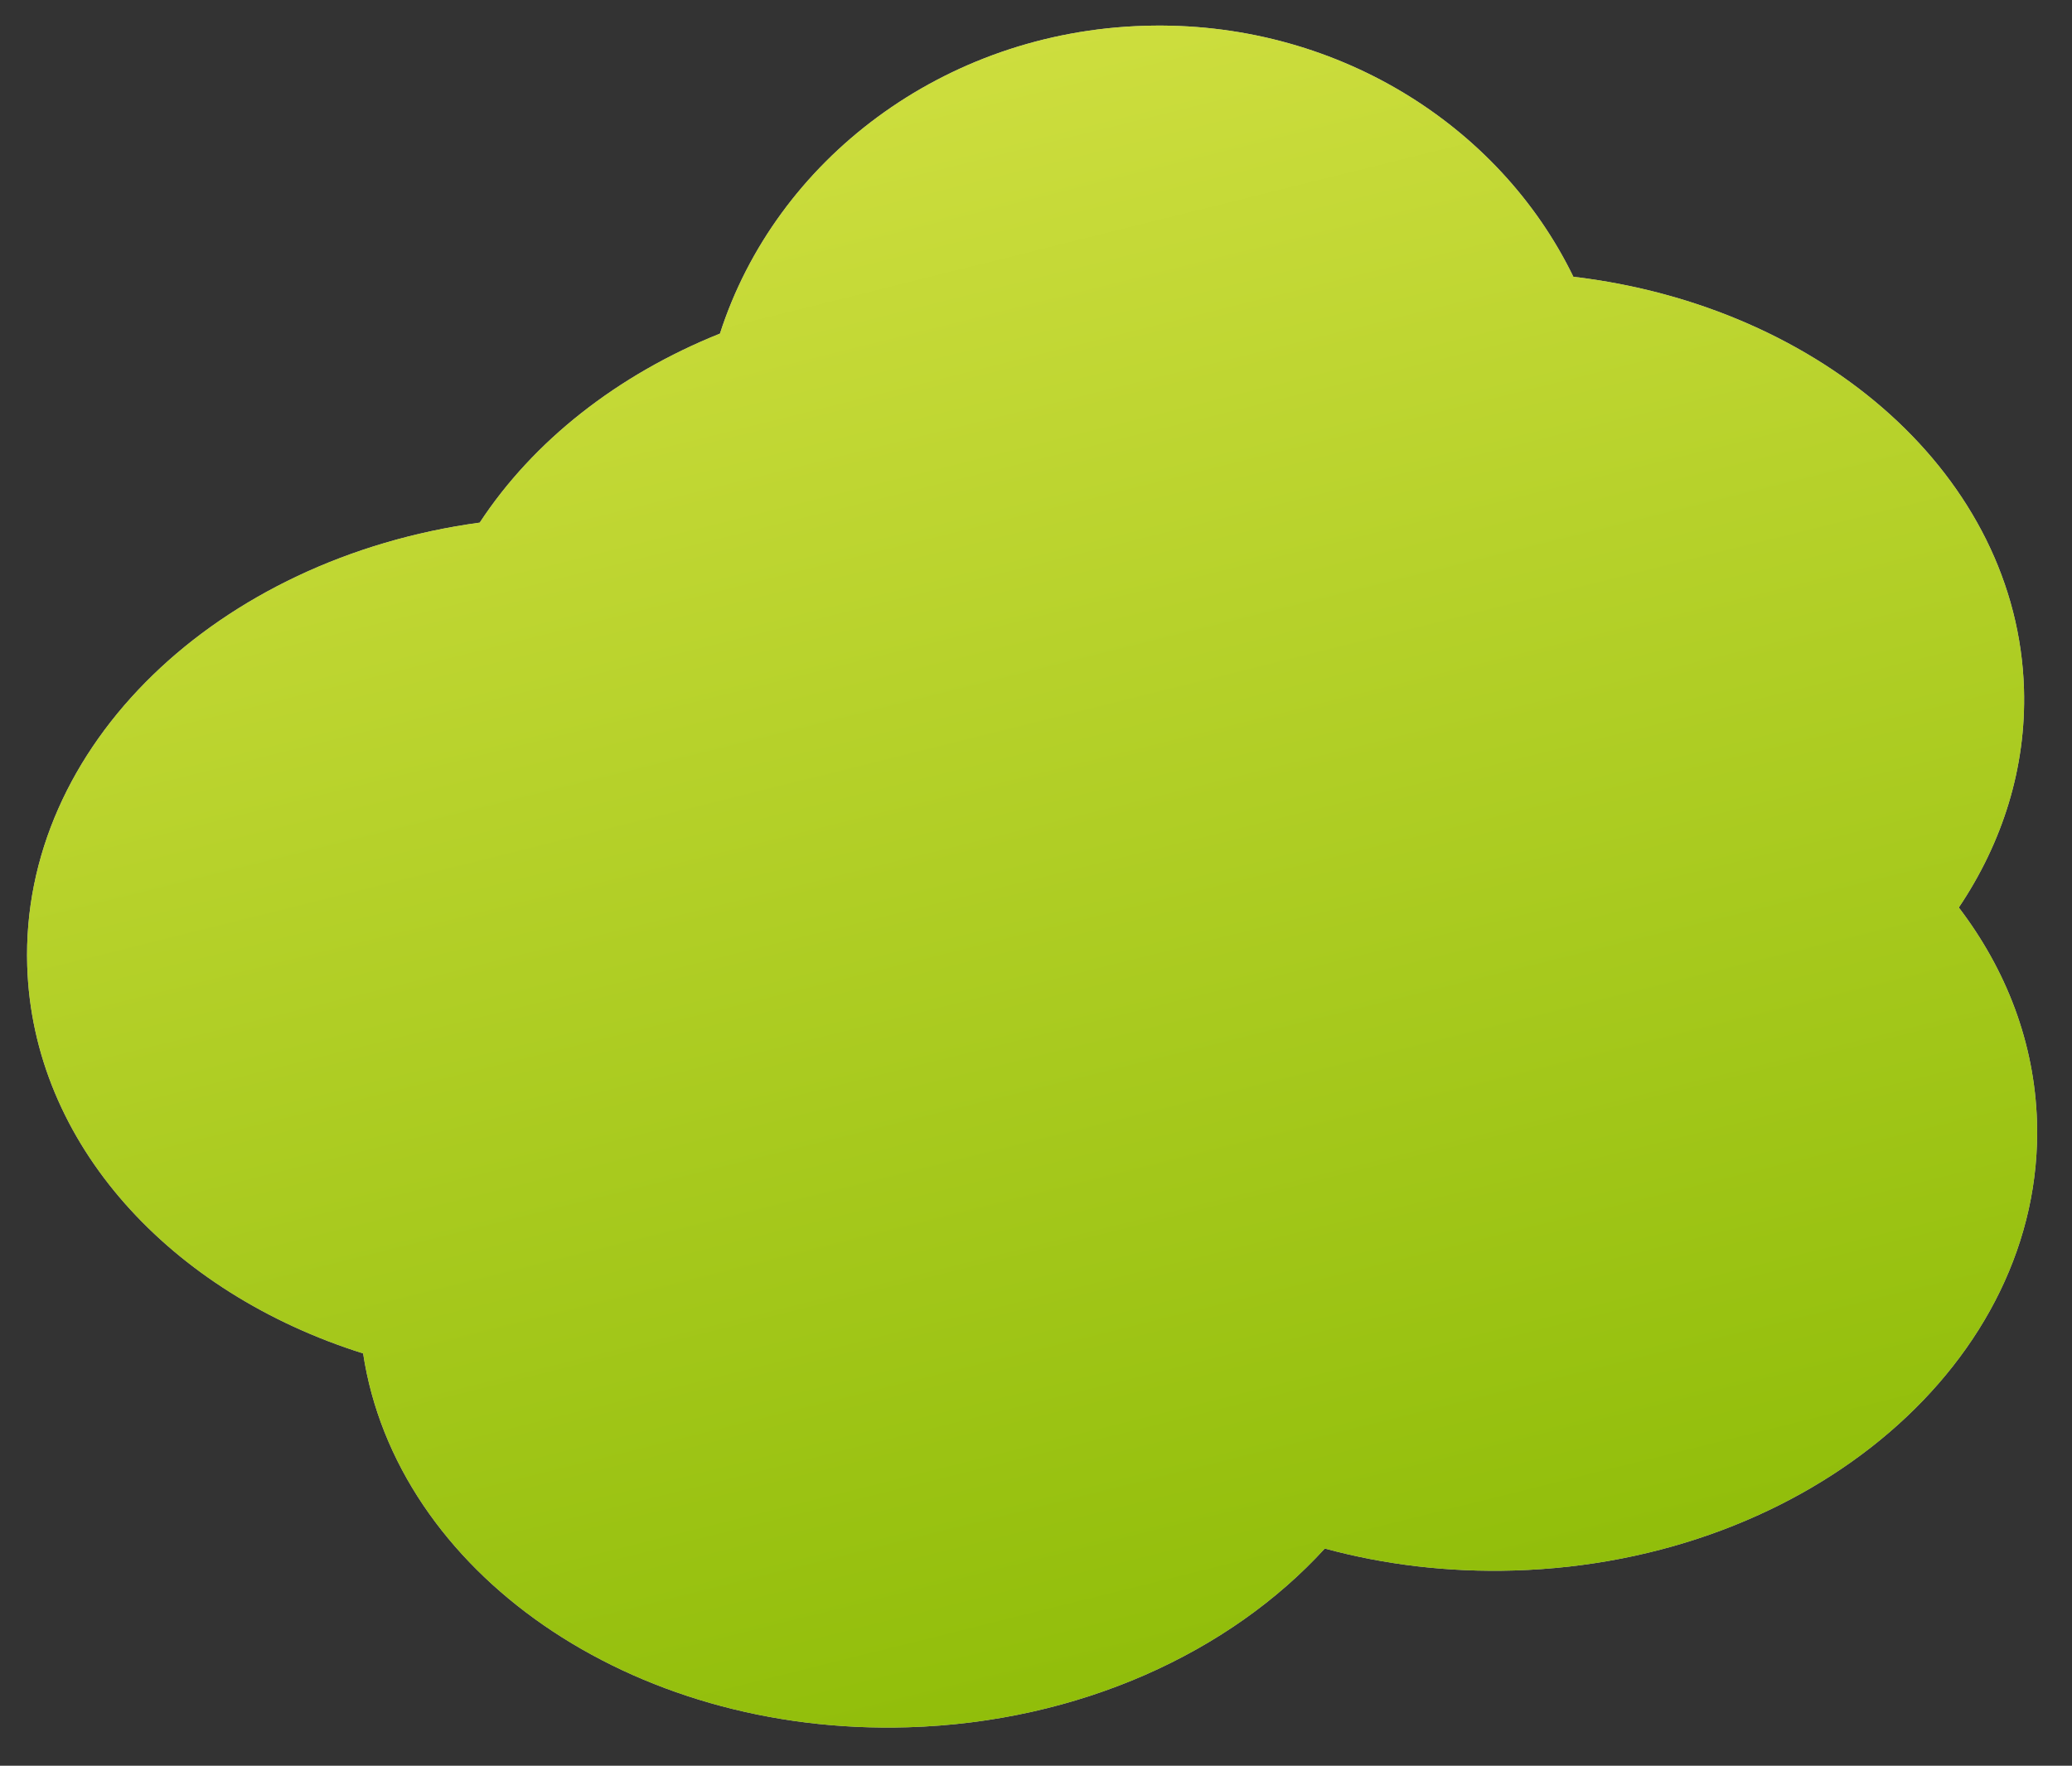
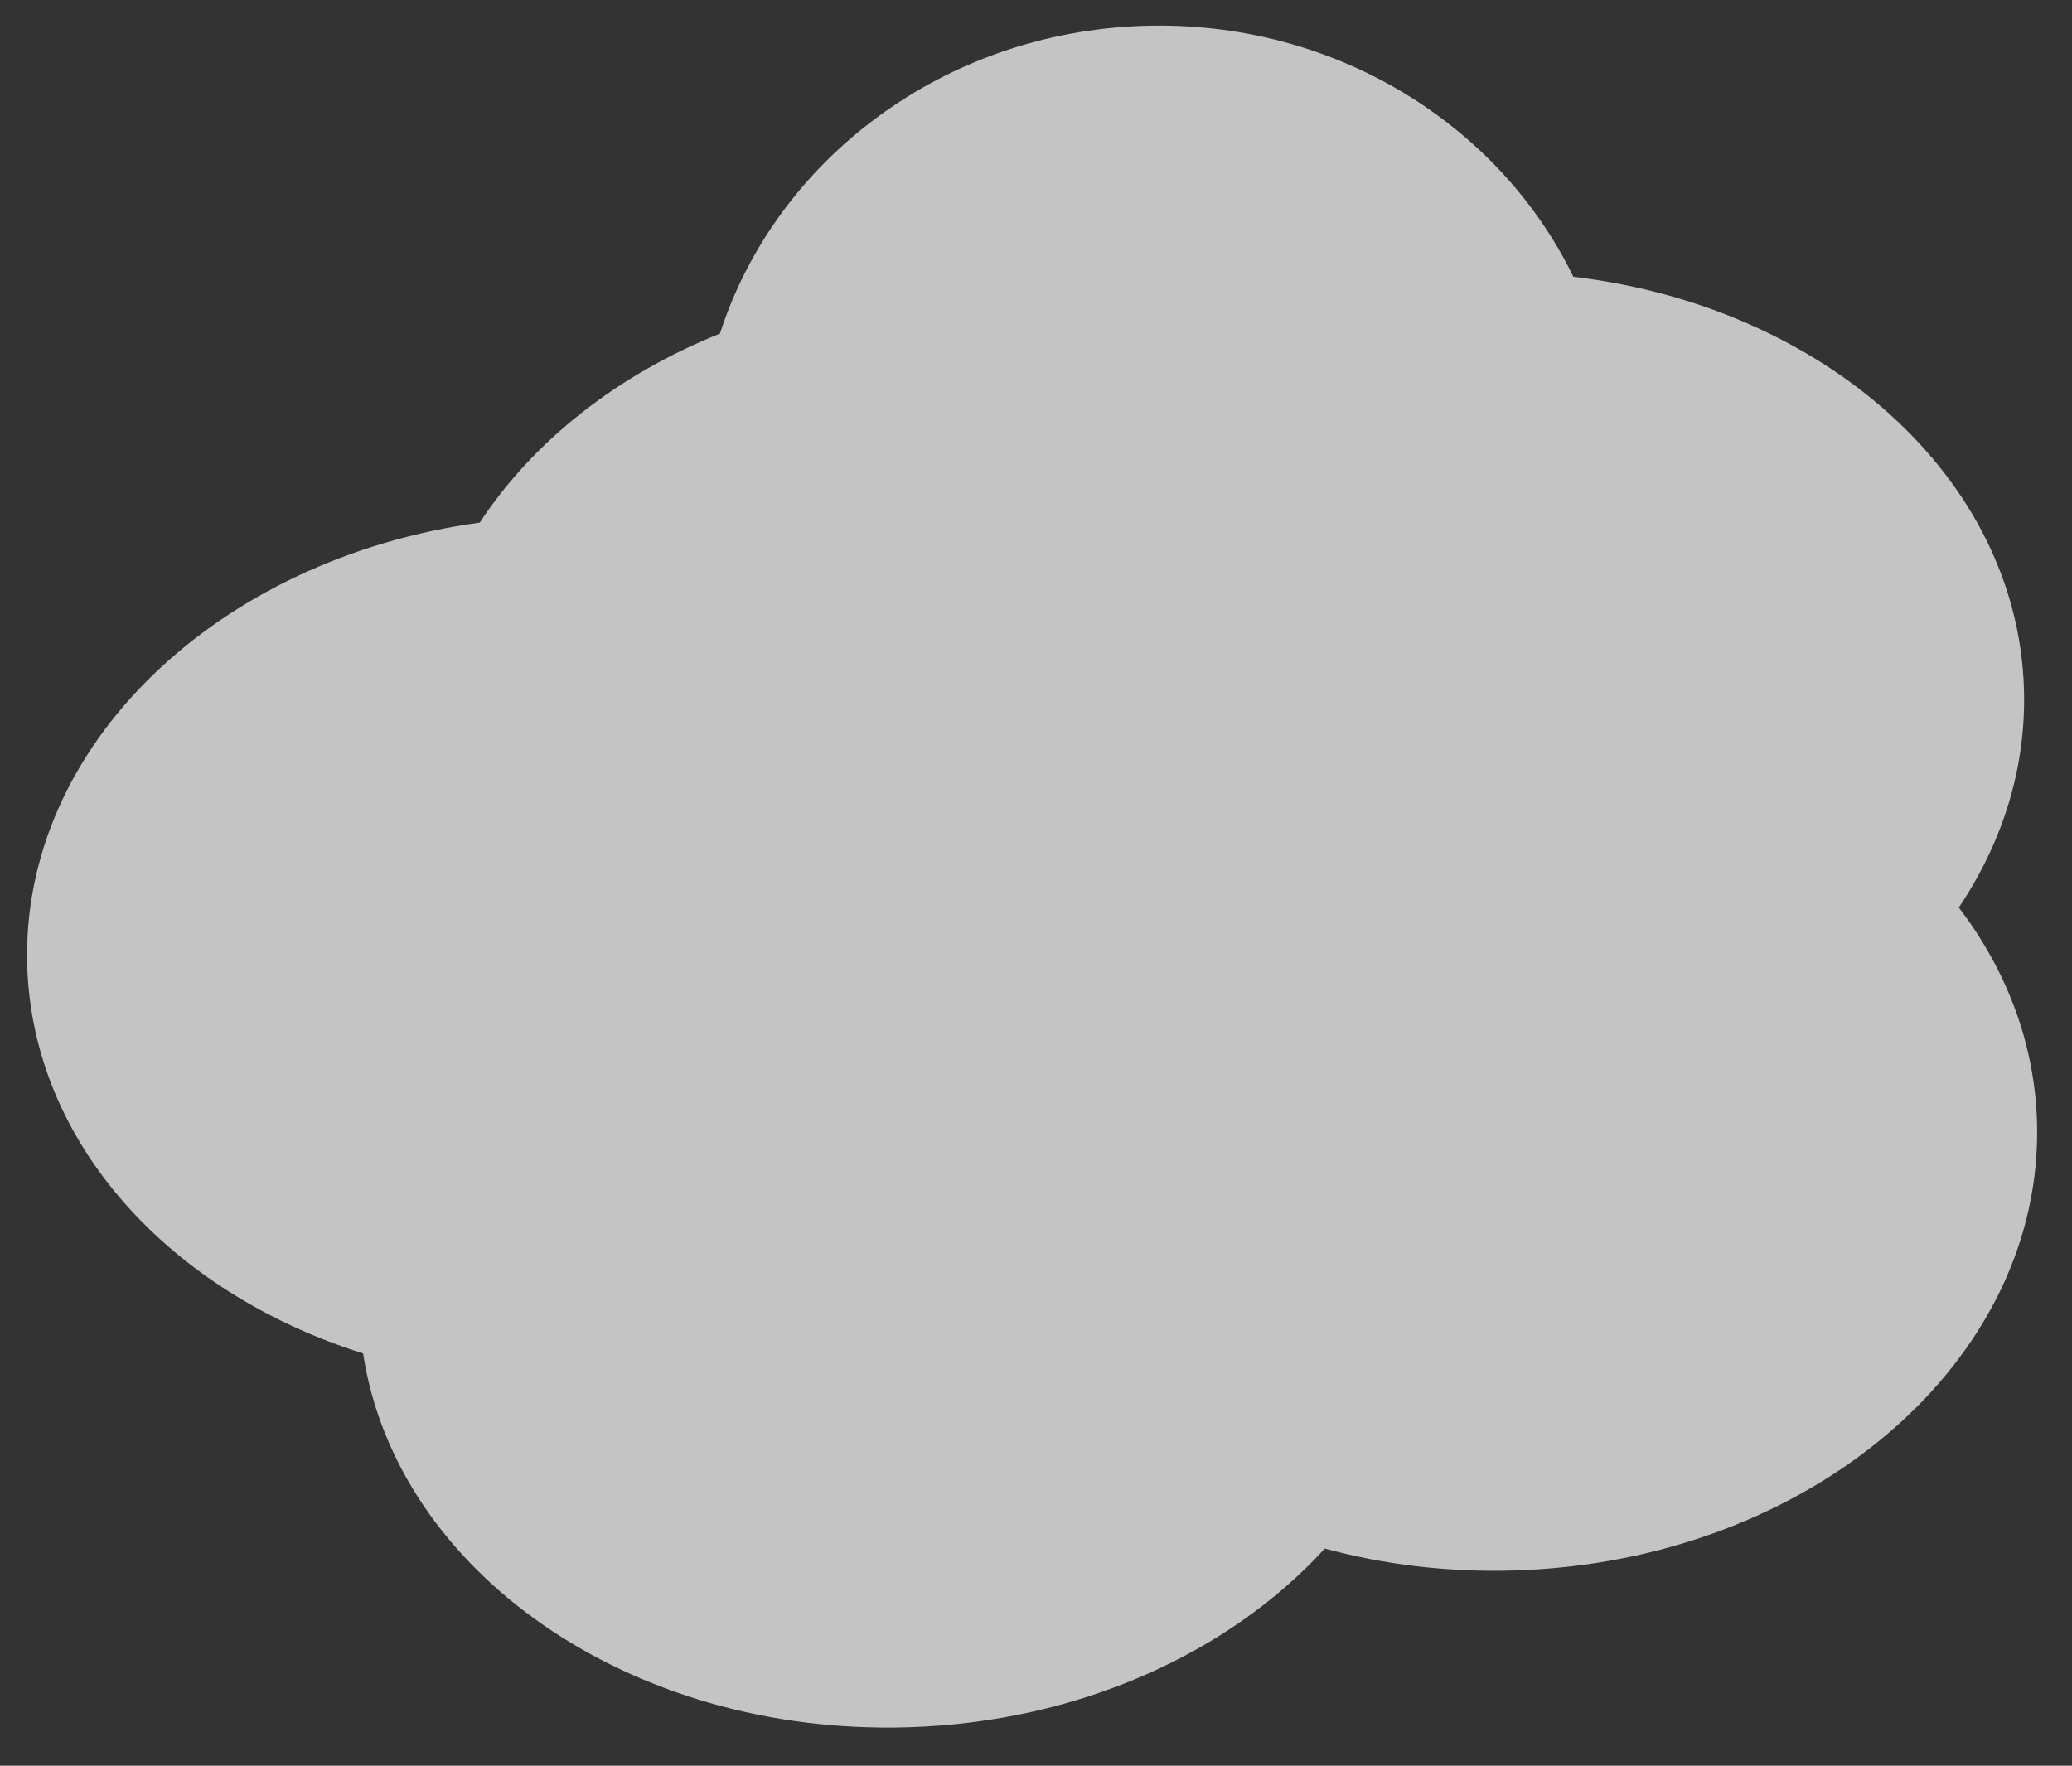
<svg xmlns="http://www.w3.org/2000/svg" width="88" height="75" viewBox="0 0 88 75" fill="none">
  <rect x="0" y="0" width="88" height="75" fill="#333333" stroke="none" />
  <path fill-rule="evenodd" clip-rule="evenodd" d="M48.609 1.096C40.049 1.353 32.941 6.815 30.577 14.17C26.217 15.917 22.641 18.744 20.375 22.198C9.256 23.713 0.875 31.68 1.156 41.013C1.383 48.584 7.245 54.914 15.422 57.487C16.831 66.749 26.754 73.721 38.559 73.366C45.835 73.148 52.23 70.193 56.266 65.774C58.781 66.457 61.495 66.791 64.316 66.706C76.88 66.329 86.818 57.795 86.513 47.645C86.412 44.297 85.21 41.192 83.193 38.547C85.047 35.786 86.06 32.615 85.96 29.267C85.689 20.264 77.449 13.014 66.822 11.755C63.669 5.263 56.639 0.855 48.609 1.096Z" fill="#C4C4C4" />
-   <path fill-rule="evenodd" clip-rule="evenodd" d="M48.609 1.096C40.049 1.353 32.941 6.815 30.577 14.17C26.217 15.917 22.641 18.744 20.375 22.198C9.256 23.713 0.875 31.68 1.156 41.013C1.383 48.584 7.245 54.914 15.422 57.487C16.831 66.749 26.754 73.721 38.559 73.366C45.835 73.148 52.23 70.193 56.266 65.774C58.781 66.457 61.495 66.791 64.316 66.706C76.88 66.329 86.818 57.795 86.513 47.645C86.412 44.297 85.21 41.192 83.193 38.547C85.047 35.786 86.06 32.615 85.96 29.267C85.689 20.264 77.449 13.014 66.822 11.755C63.669 5.263 56.639 0.855 48.609 1.096Z" fill="url(#paint0_linear)" />
  <defs>
    <linearGradient id="paint0_linear" x1="59.771" y1="74.553" x2="26.258" y2="-60.084" gradientUnits="userSpaceOnUse">
      <stop stop-color="#8CBB06" />
      <stop offset="0.949" stop-color="#FFF869" />
    </linearGradient>
  </defs>
</svg>